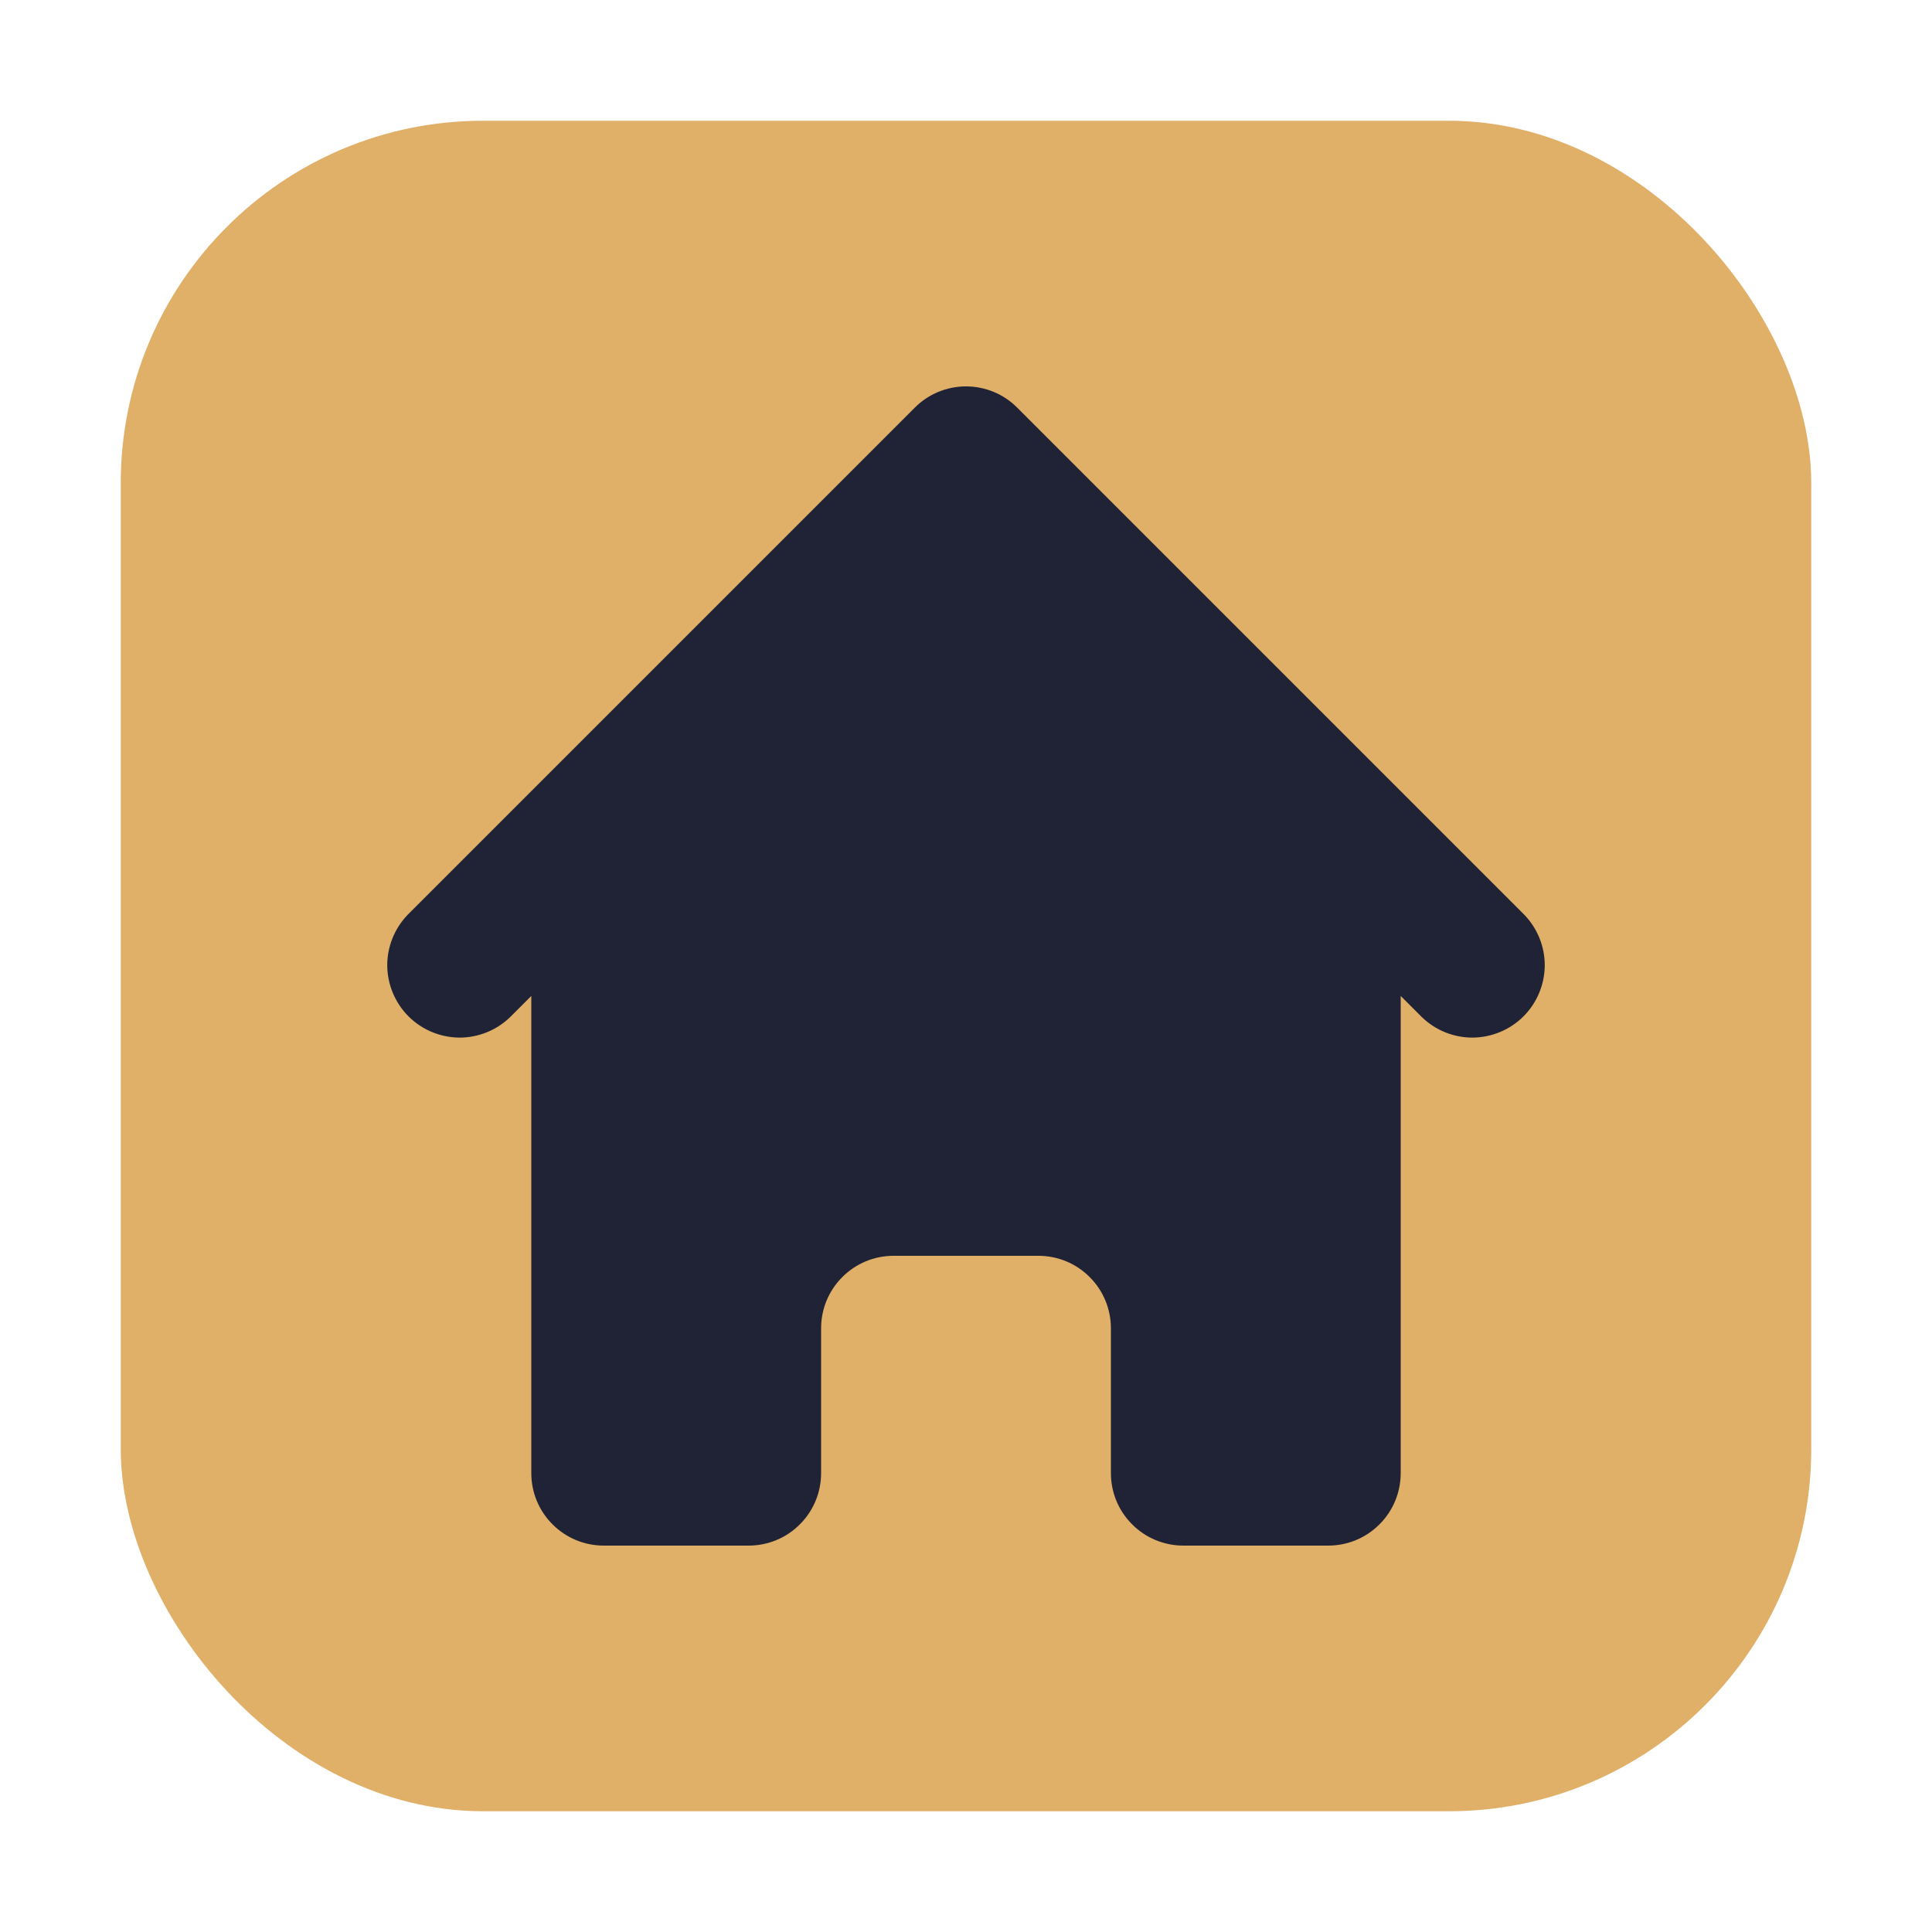
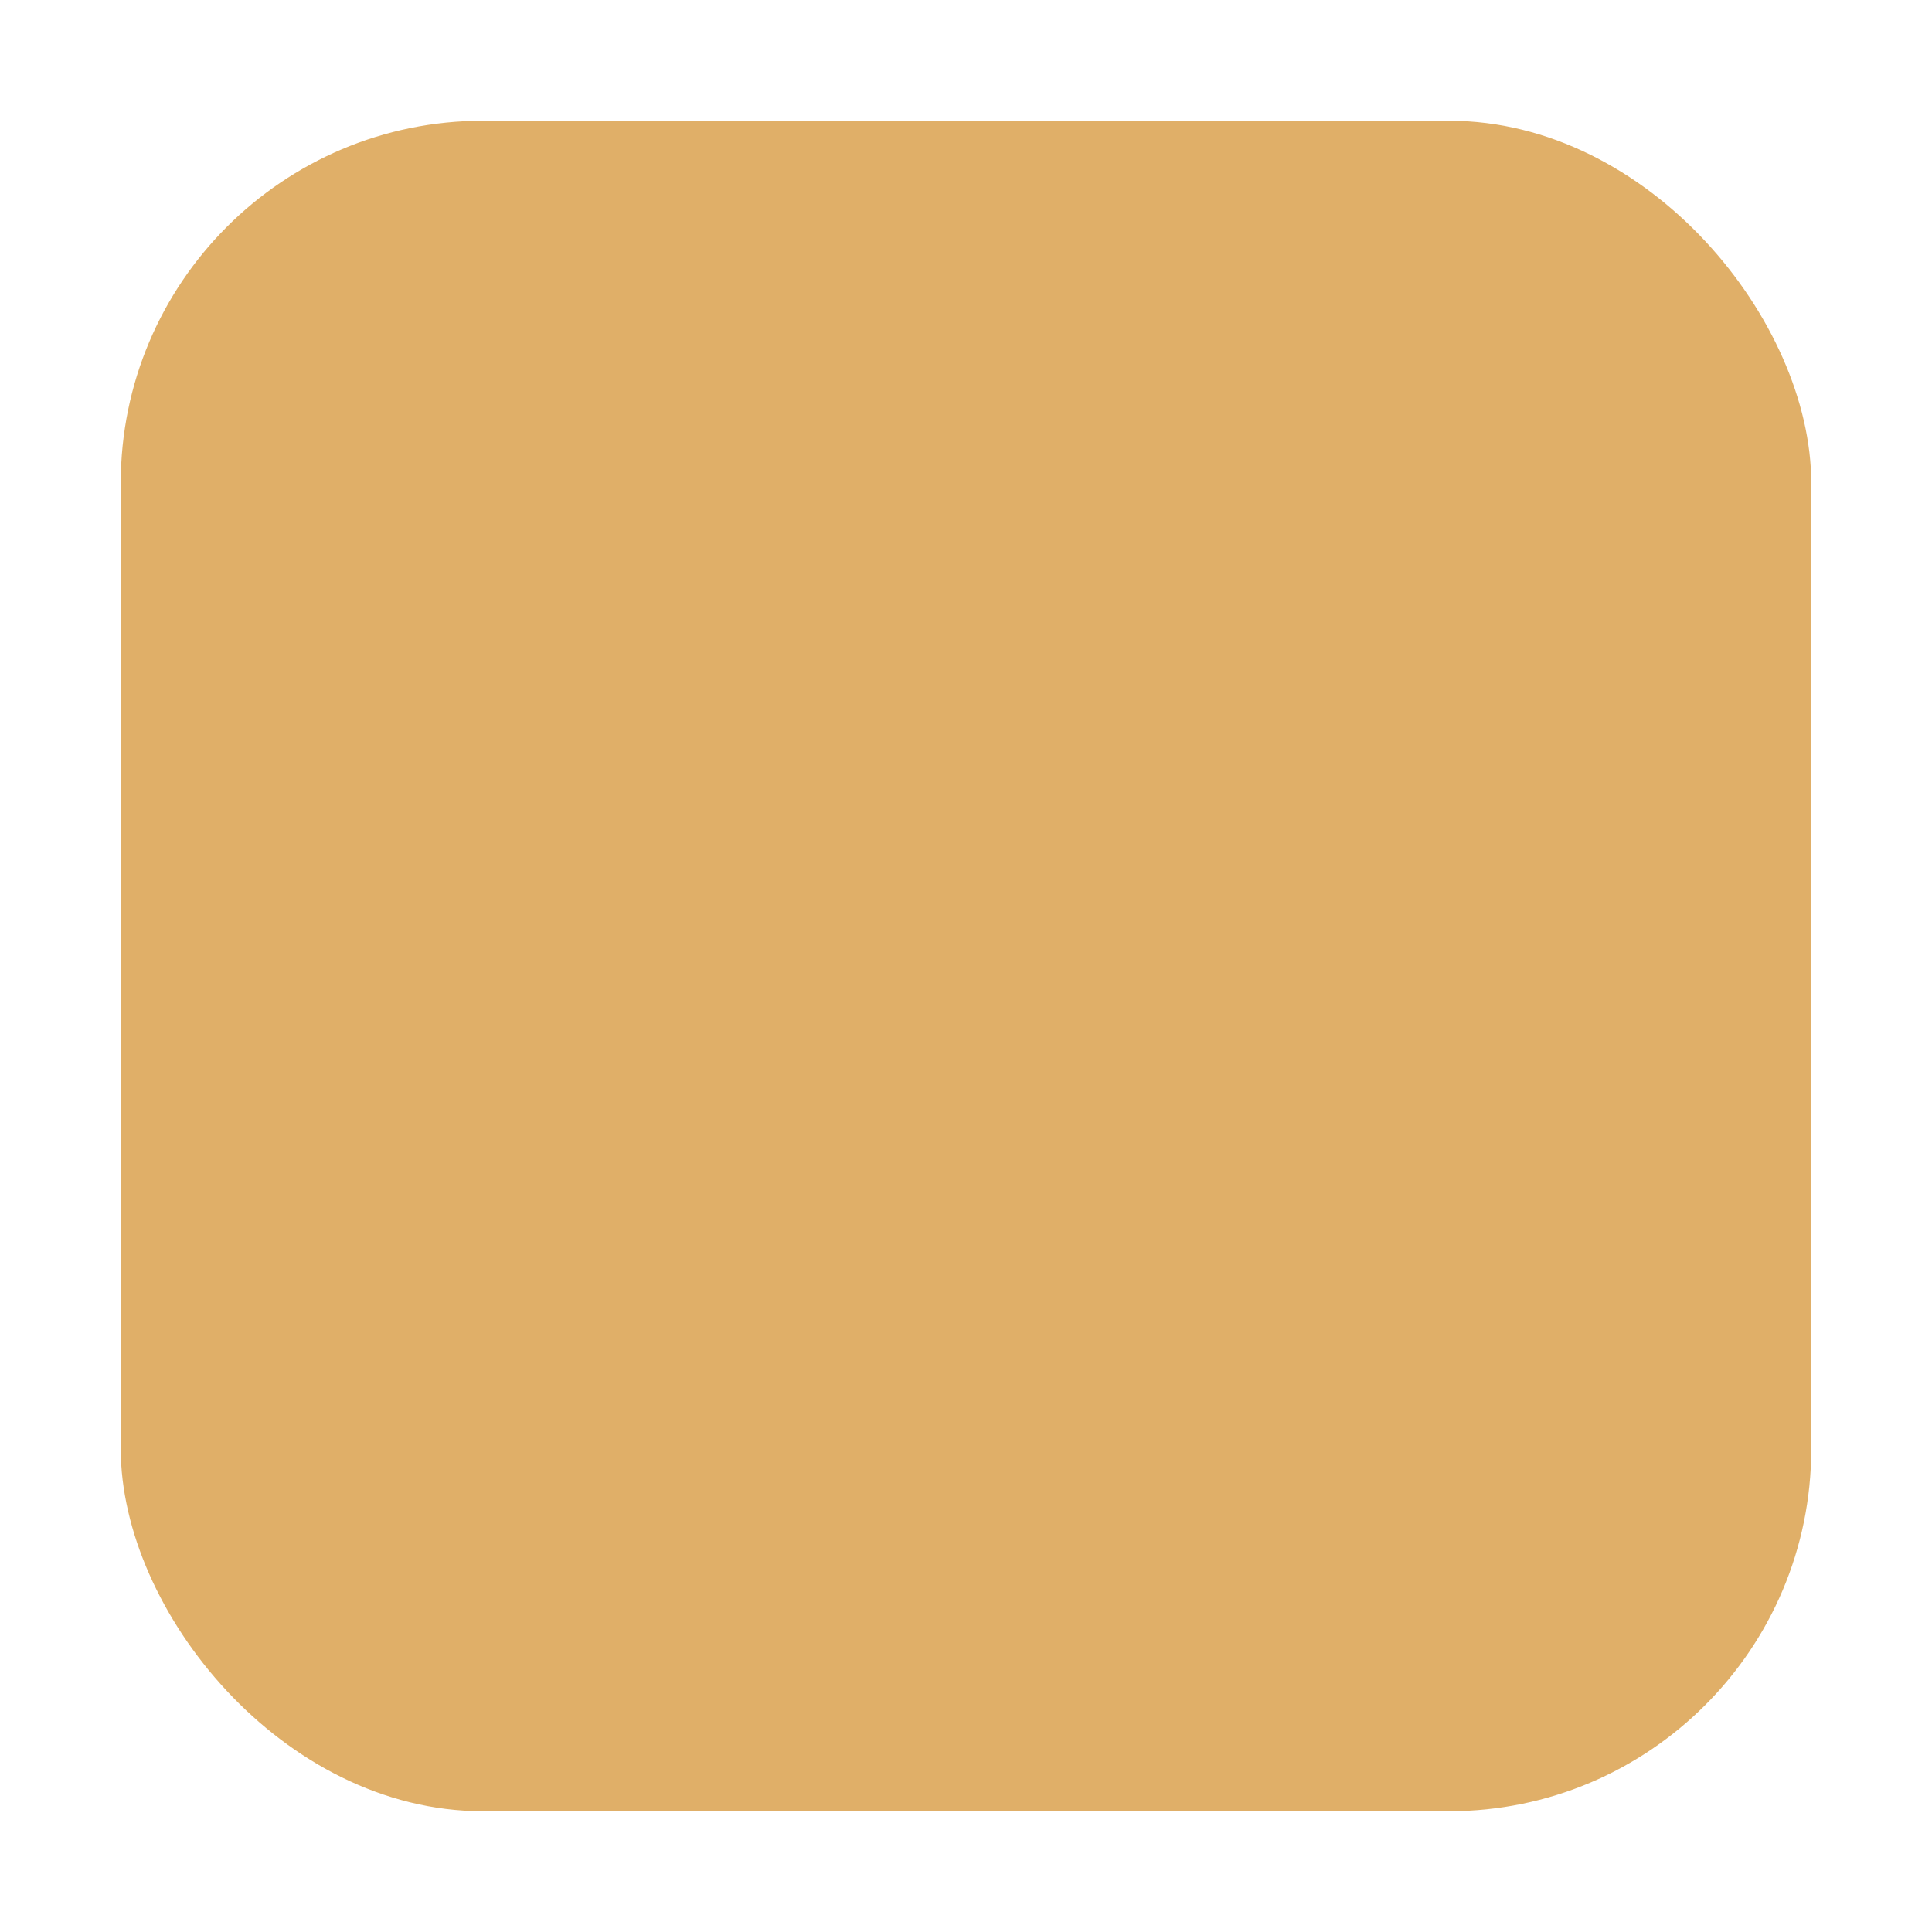
<svg xmlns="http://www.w3.org/2000/svg" width="16" height="16" viewBox="0 0 16 16" fill="none">
  <rect x="1" y="1" width="14" height="14" rx="3" fill="#e0af68" />
-   <path d="M8.424 3.376C8.312 3.263 8.159 3.2 8 3.2C7.841 3.2 7.688 3.263 7.576 3.376L3.376 7.576C3.267 7.689 3.206 7.841 3.207 7.998C3.209 8.155 3.272 8.306 3.383 8.417C3.494 8.528 3.645 8.591 3.802 8.593C3.959 8.594 4.111 8.533 4.224 8.424L4.4 8.248V12.2C4.4 12.359 4.463 12.512 4.576 12.624C4.688 12.737 4.841 12.8 5 12.8H6.2C6.359 12.8 6.512 12.737 6.624 12.624C6.737 12.512 6.8 12.359 6.8 12.2V11C6.8 10.841 6.863 10.688 6.976 10.576C7.088 10.463 7.241 10.4 7.4 10.4H8.6C8.759 10.4 8.912 10.463 9.024 10.576C9.137 10.688 9.2 10.841 9.2 11V12.2C9.2 12.359 9.263 12.512 9.376 12.624C9.488 12.737 9.641 12.8 9.8 12.8H11C11.159 12.8 11.312 12.737 11.424 12.624C11.537 12.512 11.6 12.359 11.6 12.2V8.248L11.776 8.424C11.889 8.533 12.04 8.594 12.198 8.593C12.355 8.591 12.506 8.528 12.617 8.417C12.728 8.306 12.791 8.155 12.793 7.998C12.794 7.841 12.733 7.689 12.624 7.576L8.424 3.376V3.376Z" fill="#1f2335" />
</svg>